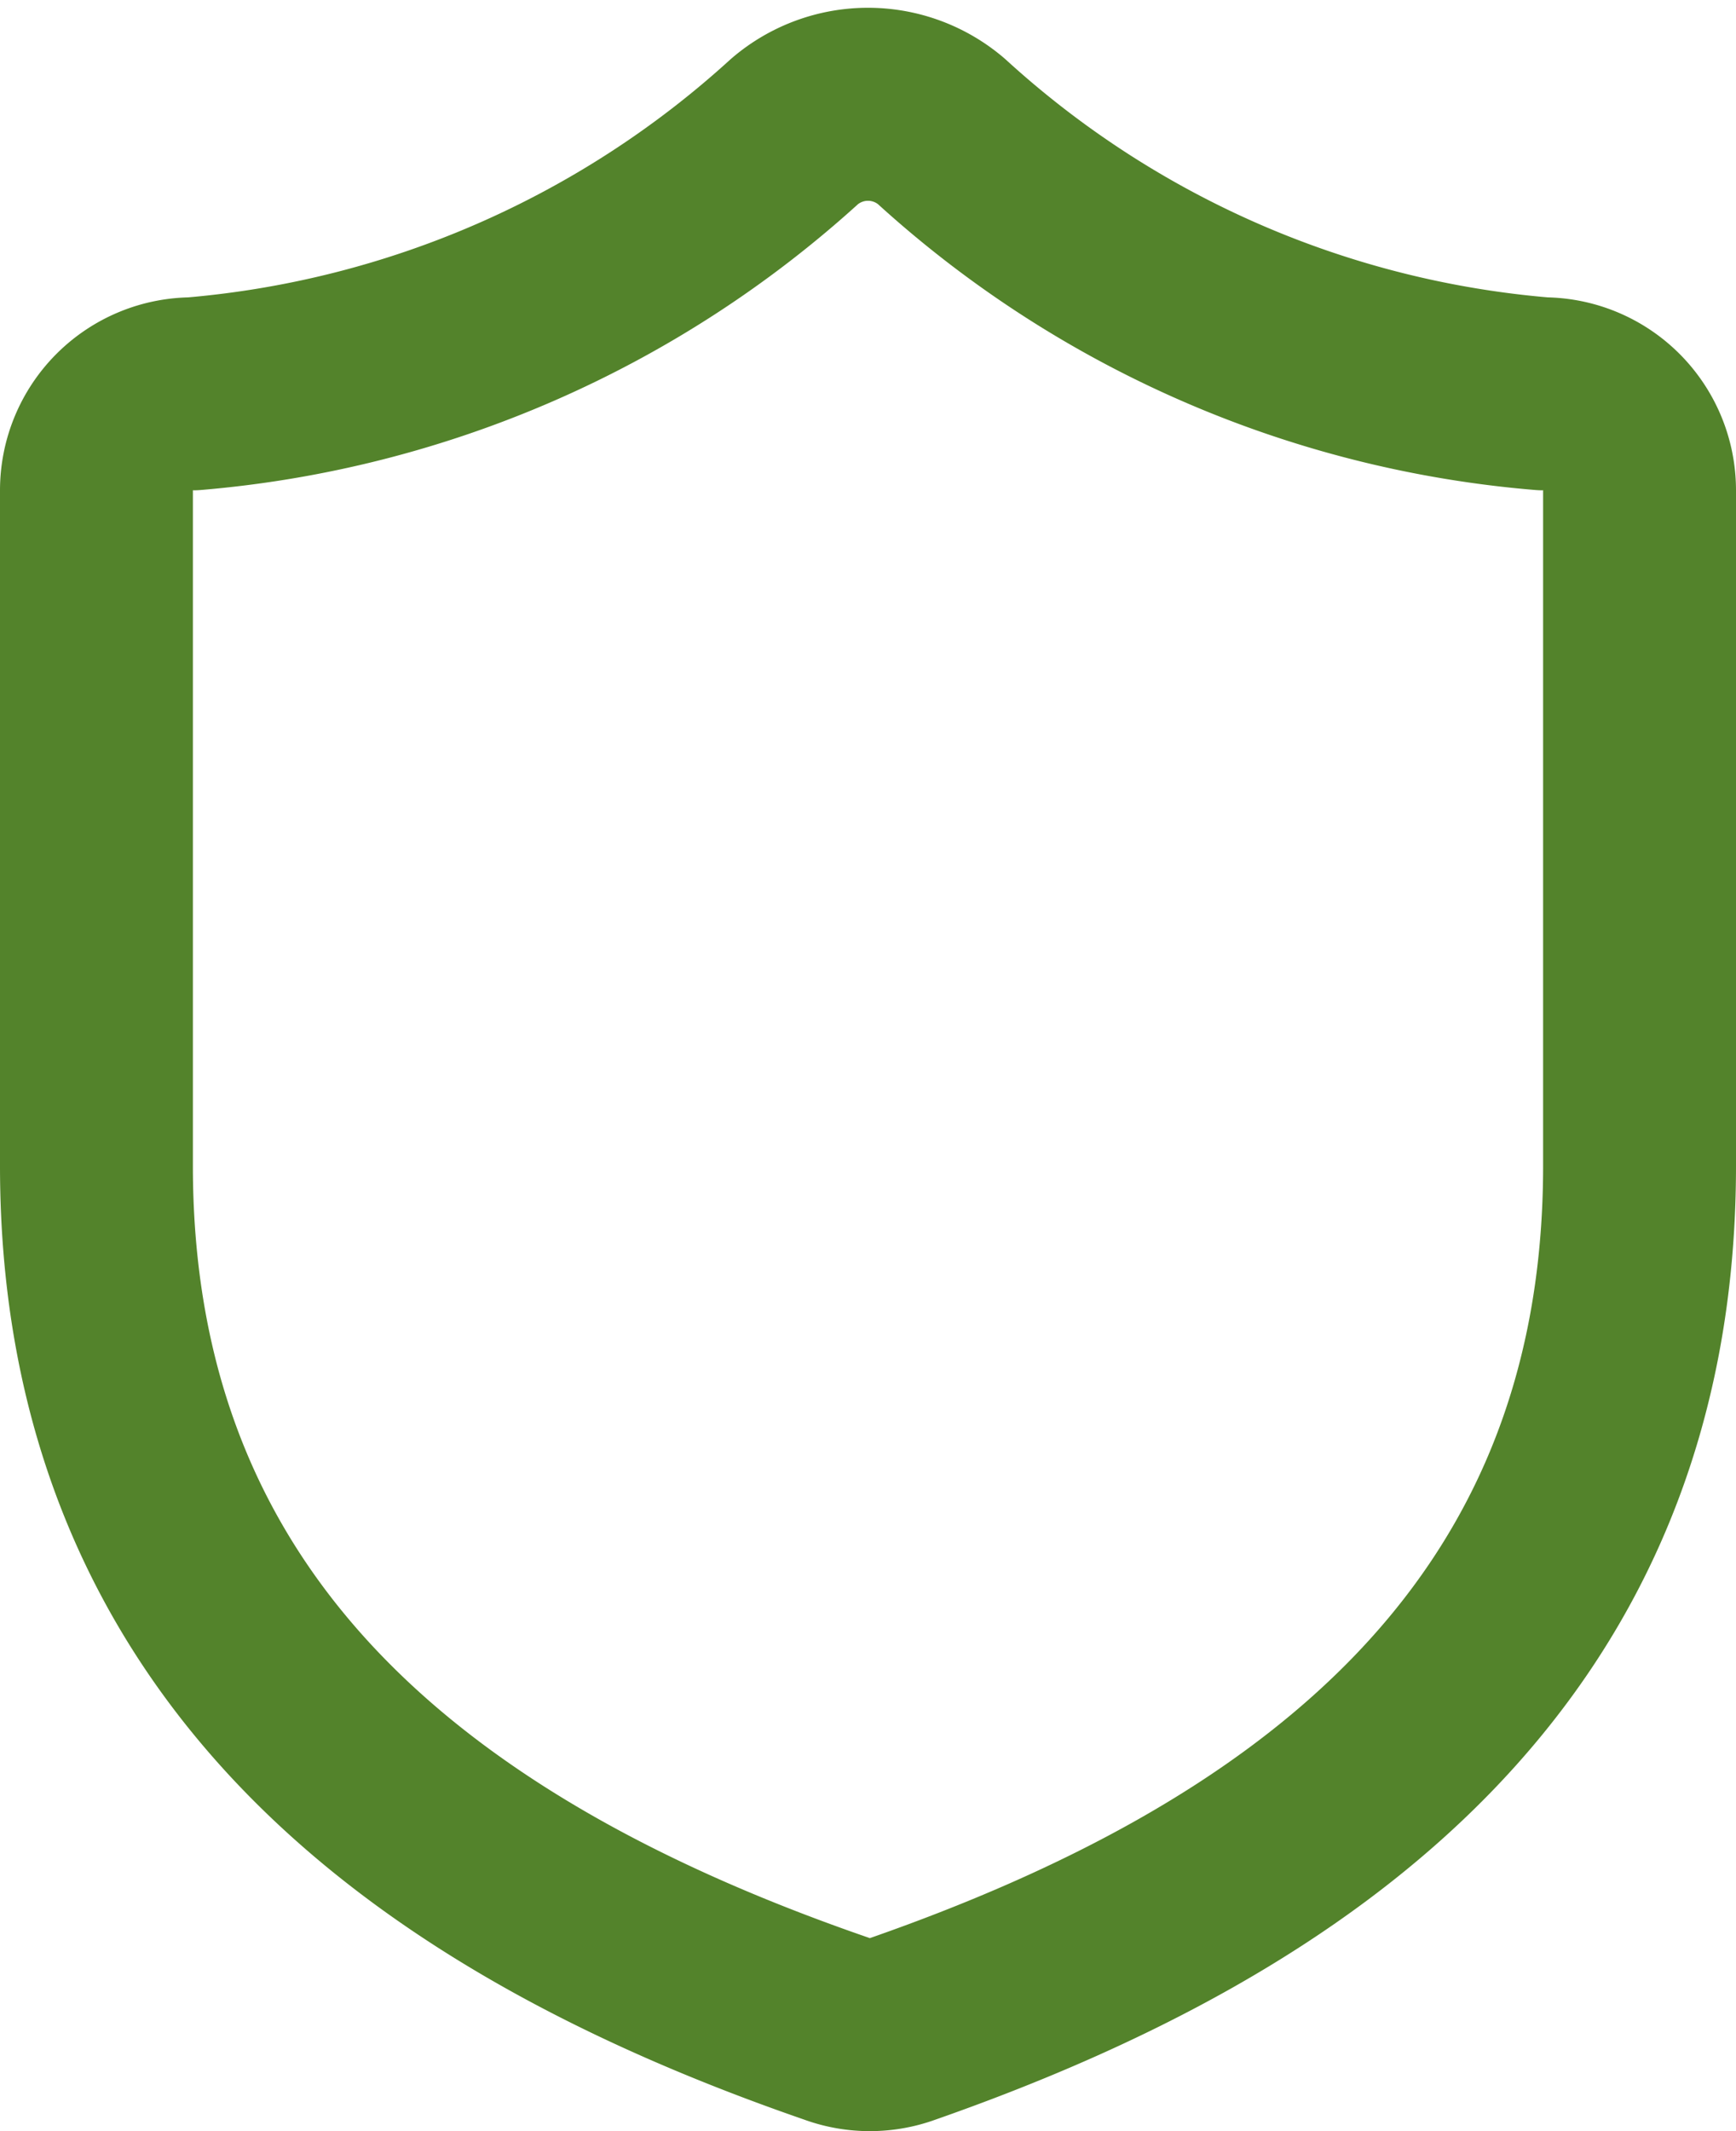
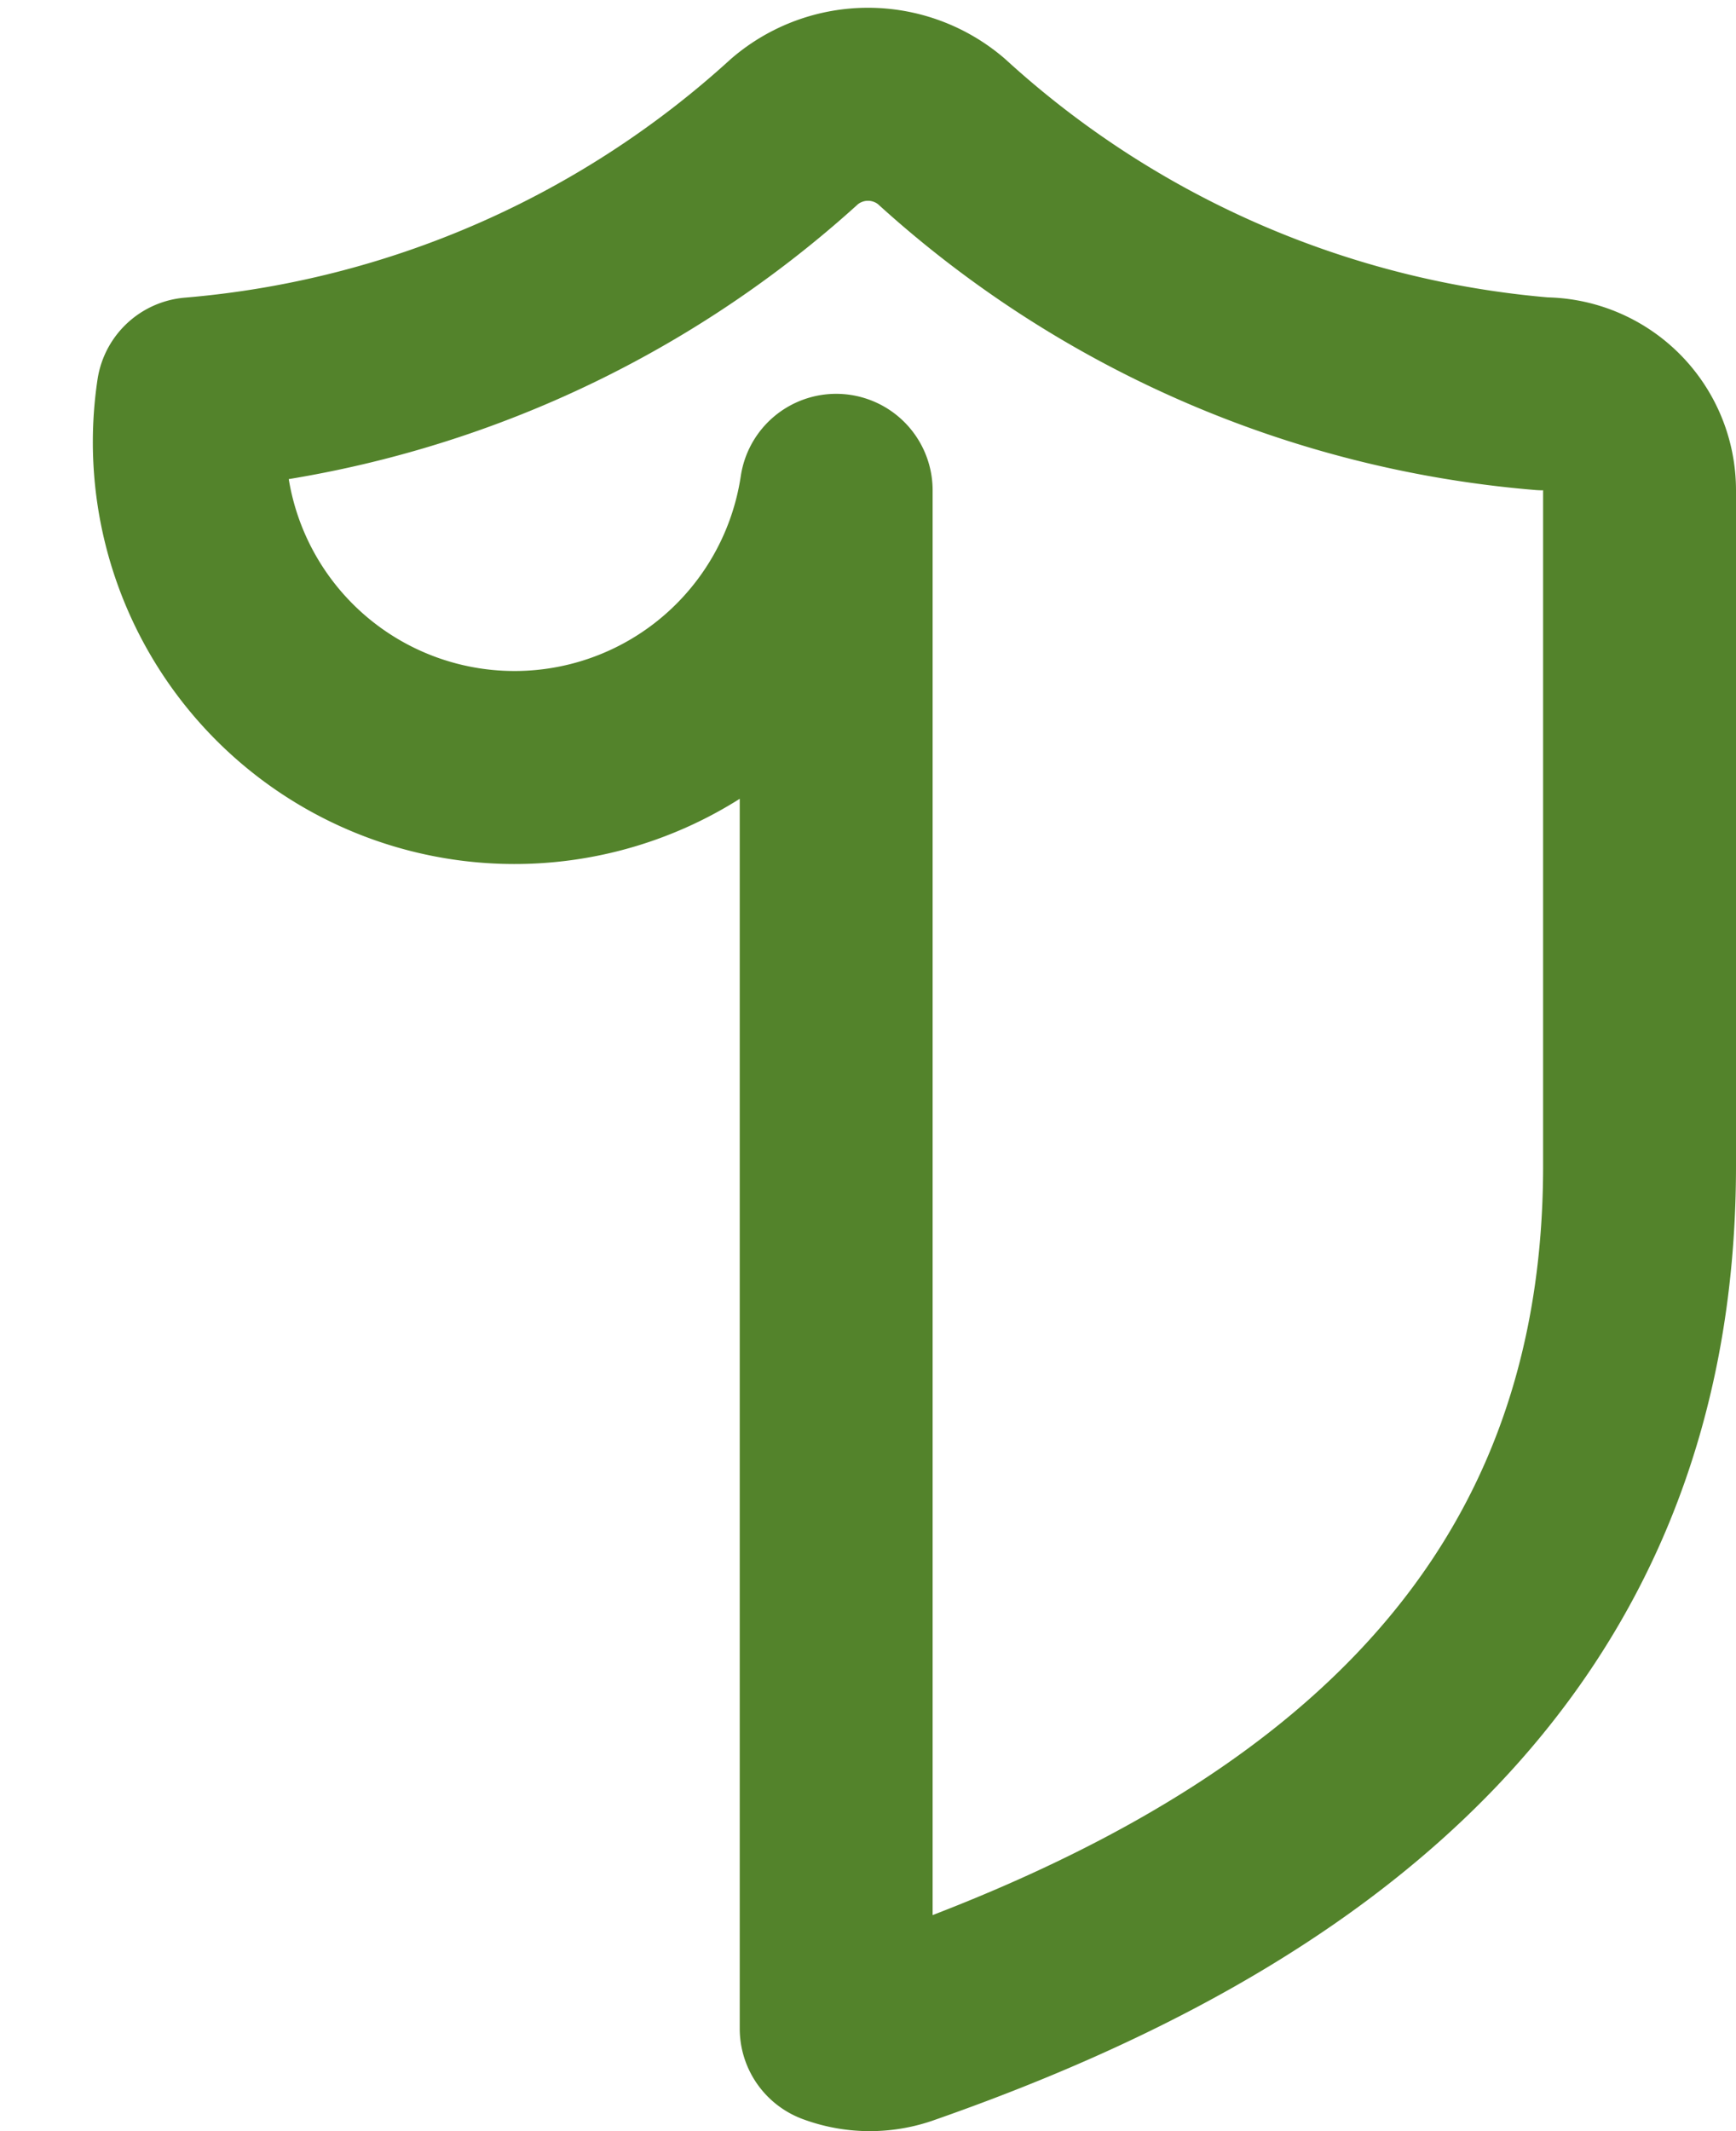
<svg xmlns="http://www.w3.org/2000/svg" width="18" height="22.086" viewBox="0 0 18 22.086">
-   <path id="bit" d="M20,13c0,5-3.5,7.5-7.66,8.95a1,1,0,0,1-.67-.01C7.5,20.5,4,18,4,13V6A1,1,0,0,1,5,5a10.58,10.58,0,0,0,6.24-2.72,1.17,1.17,0,0,1,1.52,0A10.545,10.545,0,0,0,19,5a1,1,0,0,1,1,1Z" transform="translate(-3 -0.919)" fill="none" stroke="#53832b" stroke-linecap="round" stroke-linejoin="round" stroke-width="2" />
+   <path id="bit" d="M20,13c0,5-3.5,7.5-7.66,8.95a1,1,0,0,1-.67-.01V6A1,1,0,0,1,5,5a10.58,10.58,0,0,0,6.24-2.72,1.17,1.17,0,0,1,1.52,0A10.545,10.545,0,0,0,19,5a1,1,0,0,1,1,1Z" transform="translate(-3 -0.919)" fill="none" stroke="#53832b" stroke-linecap="round" stroke-linejoin="round" stroke-width="2" />
</svg>